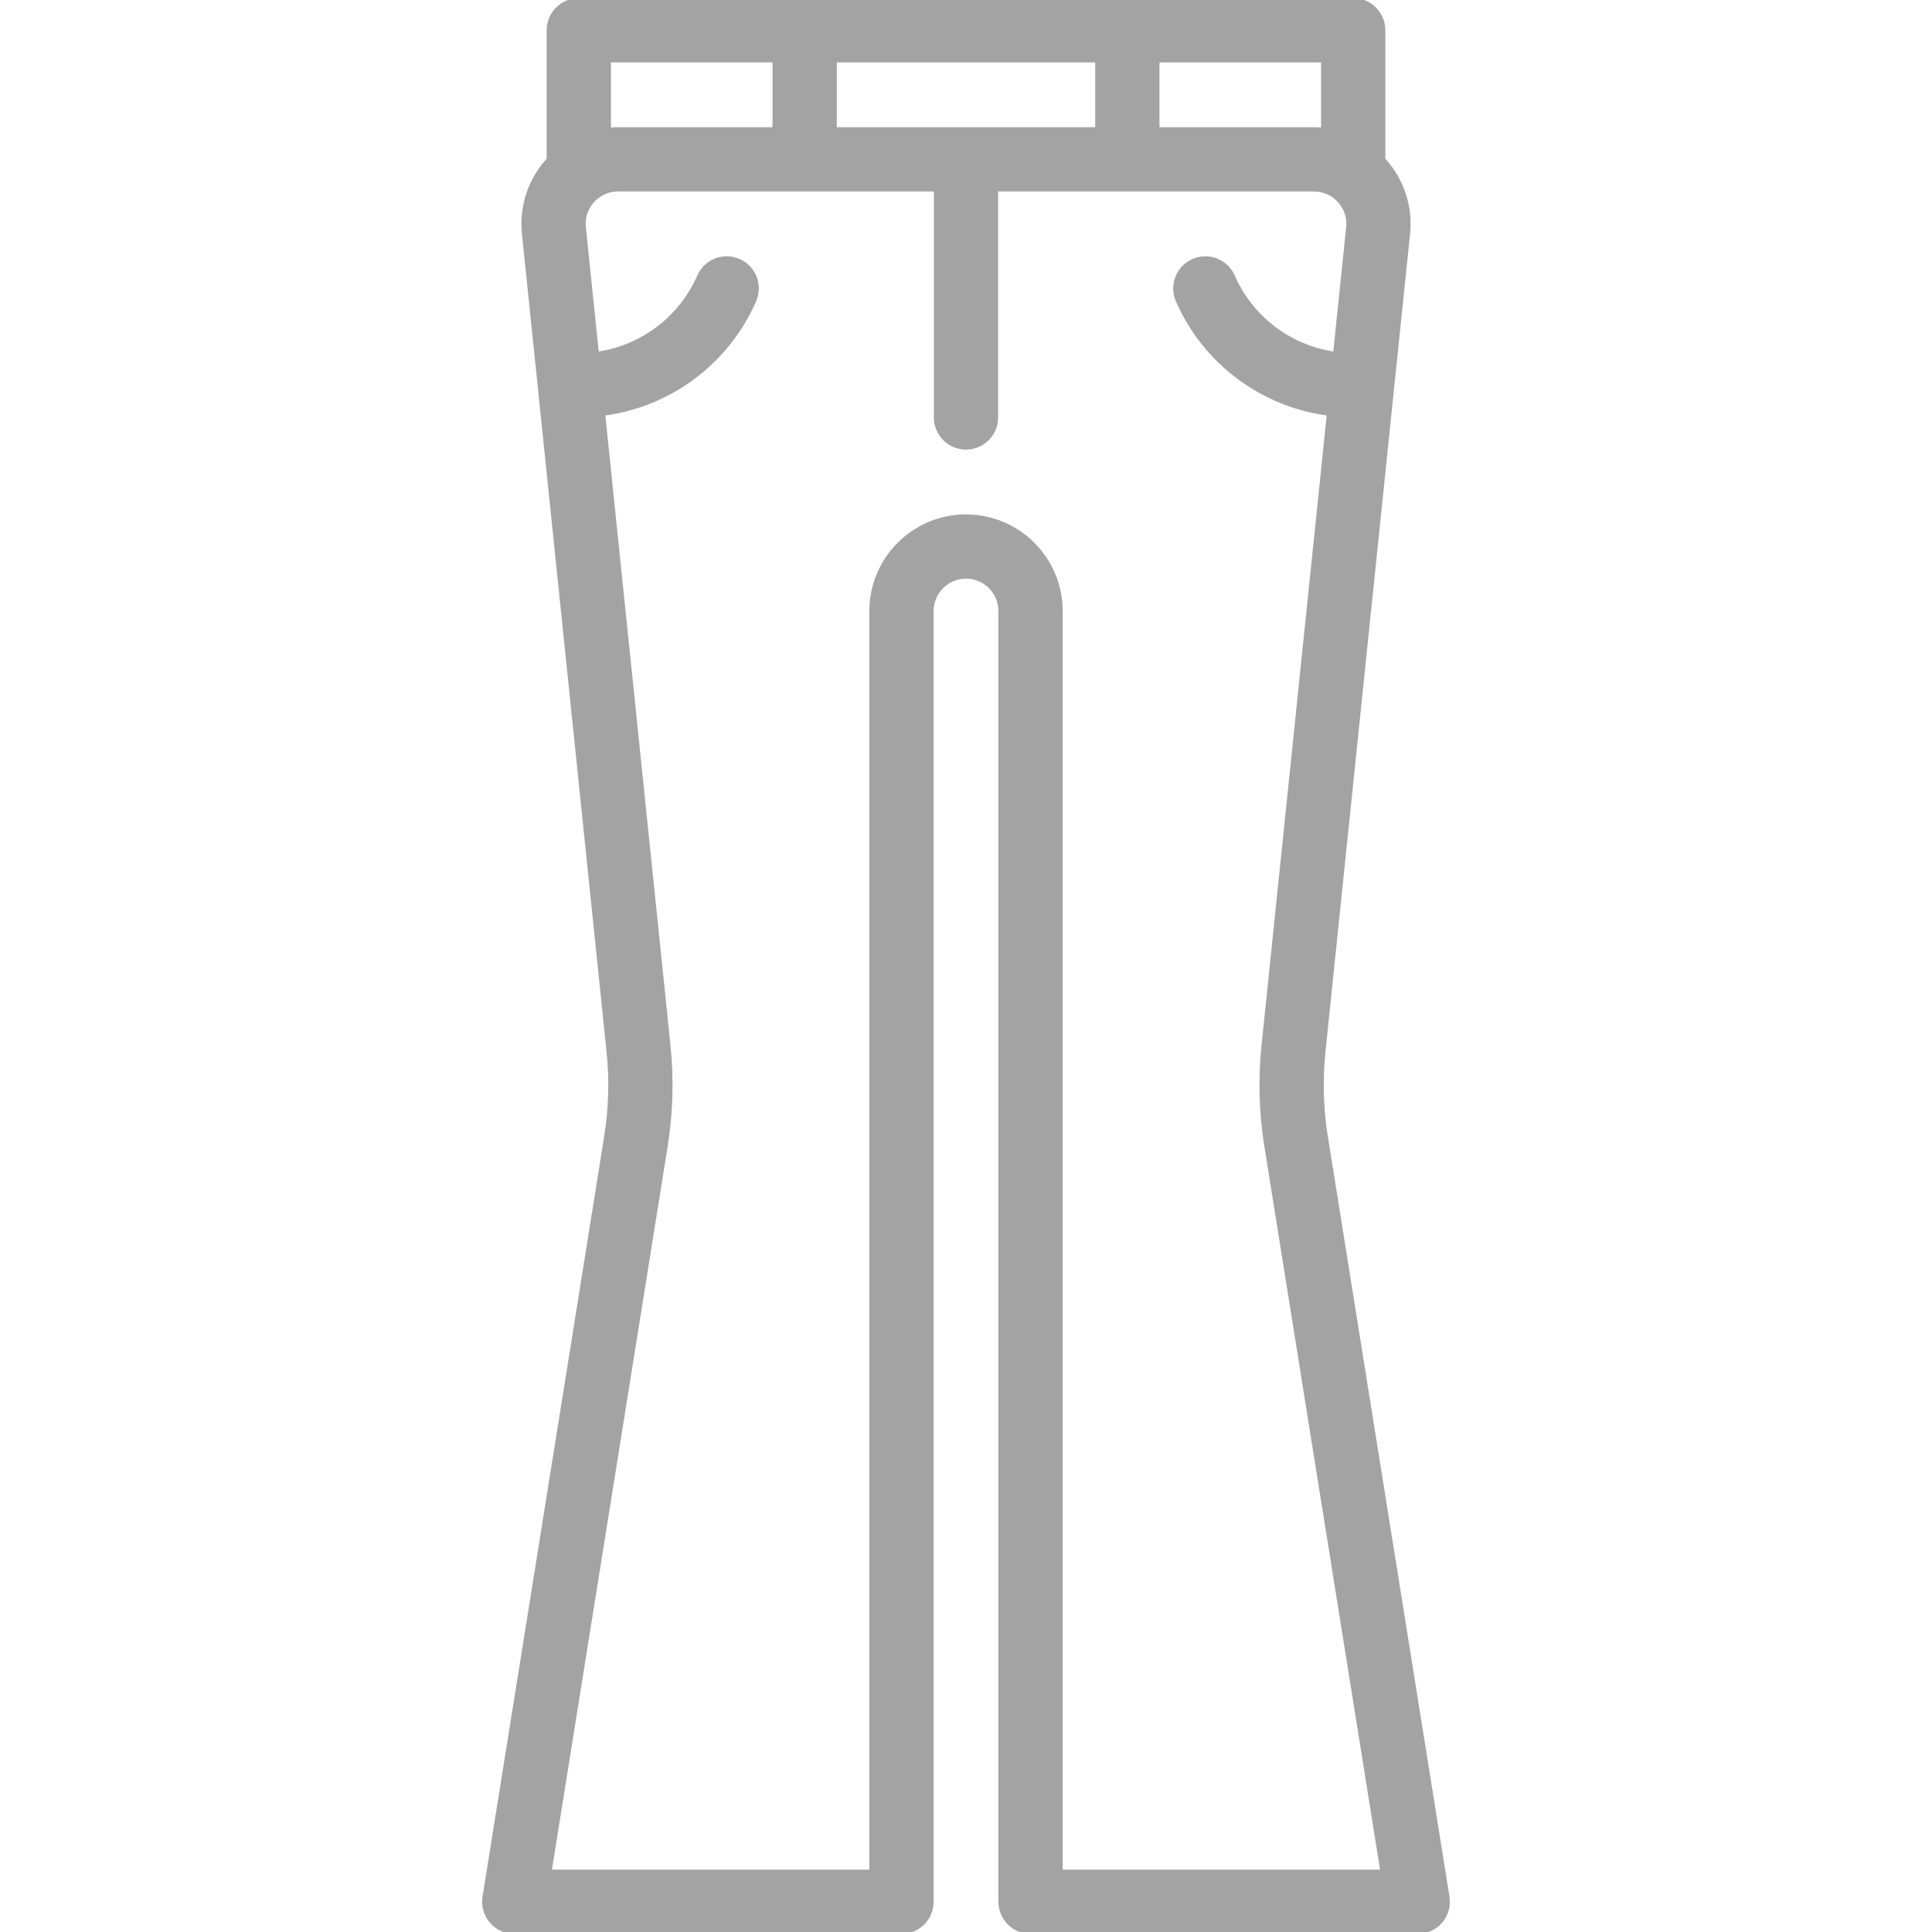
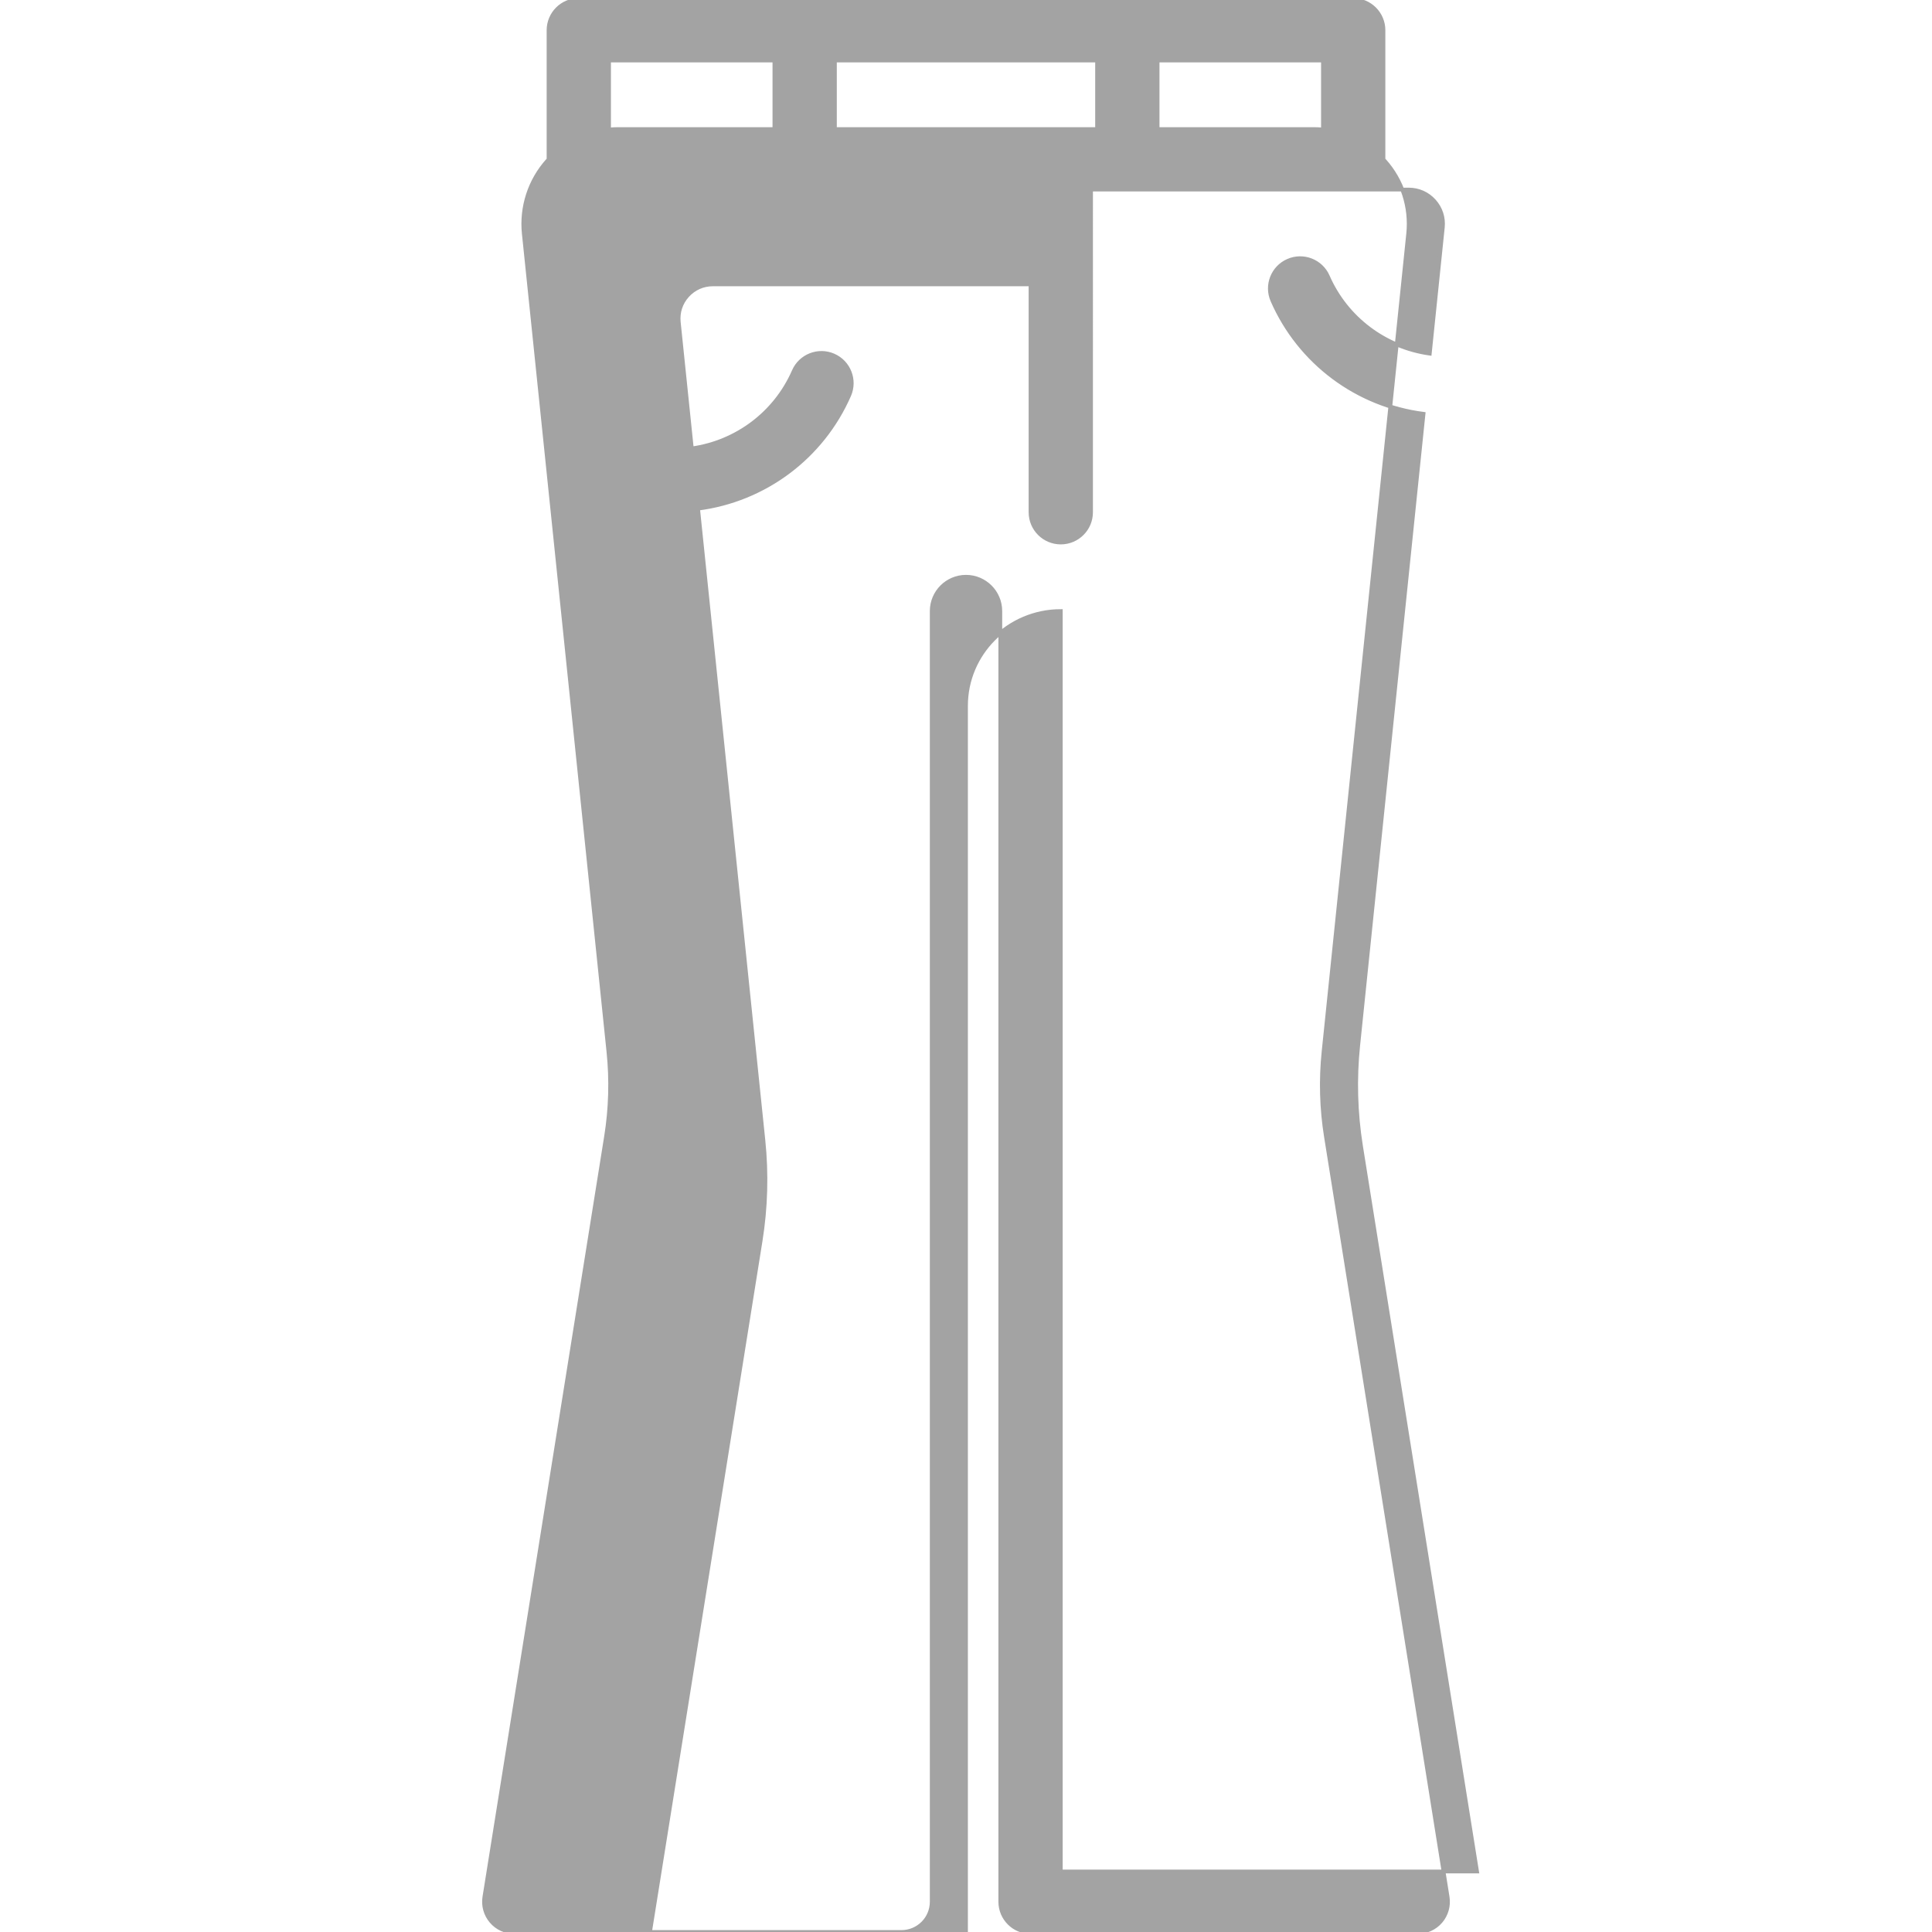
<svg xmlns="http://www.w3.org/2000/svg" fill="#a3a3a3" height="800px" width="800px" version="1.1" id="Layer_1" viewBox="0 0 511.999 511.999" xml:space="preserve" stroke="#a3a3a3">
  <g id="SVGRepo_bgCarrier" stroke-width="0" />
  <g id="SVGRepo_tracerCarrier" stroke-linecap="round" stroke-linejoin="round" />
  <g id="SVGRepo_iconCarrier">
    <g>
      <g>
-         <path d="M383.632,502.717l-32.249-201.554c-1.188-7.419-1.397-14.972-0.624-22.448l22.428-216.806 c0.731-7.061-1.577-14.136-6.332-19.408c-0.073-0.081-0.151-0.156-0.224-0.236V8.017c0-4.427-3.589-8.017-8.017-8.017H153.386 c-4.427,0-8.017,3.589-8.017,8.017v34.247c-0.074,0.08-0.152,0.155-0.224,0.236c-4.755,5.273-7.063,12.347-6.332,19.408 l22.428,216.806c0.773,7.476,0.563,15.029-0.624,22.448l-32.248,201.554c-0.371,2.318,0.293,4.682,1.816,6.468 c1.523,1.786,3.753,2.815,6.1,2.815h102.614c4.427,0,8.017-3.589,8.017-8.017V161.936c0-5.01,4.076-9.086,9.086-9.086 c5.01,0,9.086,4.076,9.086,9.086v342.046c0,4.427,3.589,8.017,8.017,8.017h102.614c2.347,0,4.577-1.028,6.1-2.815 C383.339,507.398,384.003,505.035,383.632,502.717z M306.772,16.033h43.825v18.292c-0.793-0.076-1.592-0.121-2.395-0.121h-41.429 V16.033z M221.26,16.033h69.478v18.171H221.26V16.033z M161.402,16.033h43.825v18.171h-41.429c-0.804,0-1.602,0.044-2.395,0.121 V16.033z M281.118,495.967V161.937c0-13.851-11.268-25.119-25.119-25.119c-13.851,0-25.119,11.268-25.119,25.119v334.029h-85.196 l30.763-192.27c1.409-8.802,1.658-17.763,0.74-26.631l-17.316-167.392c17.542-2.254,32.848-13.539,40.057-30.034 c1.773-4.056-0.079-8.783-4.136-10.556c-4.055-1.773-8.783,0.079-10.556,4.136c-4.878,11.165-15.178,18.837-27.015,20.498 l-3.461-33.458c-0.267-2.592,0.545-5.085,2.291-7.019s4.142-3,6.748-3h84.185v60.393c0,4.427,3.589,8.017,8.017,8.017 c4.427,0,8.017-3.589,8.017-8.017V50.238h84.185c2.606,0,5.002,1.066,6.748,3c1.744,1.936,2.558,4.428,2.291,7.019l-3.461,33.458 c-11.833-1.66-22.129-9.328-27.01-20.485c-1.774-4.056-6.502-5.908-10.557-4.131c-4.056,1.774-5.906,6.501-4.131,10.557 c7.212,16.486,22.514,27.762,40.048,30.016l-17.316,167.392c-0.917,8.869-0.668,17.829,0.74,26.631l30.763,192.27H281.118z" />
+         <path d="M383.632,502.717l-32.249-201.554c-1.188-7.419-1.397-14.972-0.624-22.448l22.428-216.806 c0.731-7.061-1.577-14.136-6.332-19.408c-0.073-0.081-0.151-0.156-0.224-0.236V8.017c0-4.427-3.589-8.017-8.017-8.017H153.386 c-4.427,0-8.017,3.589-8.017,8.017v34.247c-0.074,0.08-0.152,0.155-0.224,0.236c-4.755,5.273-7.063,12.347-6.332,19.408 l22.428,216.806c0.773,7.476,0.563,15.029-0.624,22.448l-32.248,201.554c-0.371,2.318,0.293,4.682,1.816,6.468 c1.523,1.786,3.753,2.815,6.1,2.815h102.614c4.427,0,8.017-3.589,8.017-8.017V161.936c0-5.01,4.076-9.086,9.086-9.086 c5.01,0,9.086,4.076,9.086,9.086v342.046c0,4.427,3.589,8.017,8.017,8.017h102.614c2.347,0,4.577-1.028,6.1-2.815 C383.339,507.398,384.003,505.035,383.632,502.717z M306.772,16.033h43.825v18.292c-0.793-0.076-1.592-0.121-2.395-0.121h-41.429 V16.033z M221.26,16.033h69.478v18.171H221.26V16.033z M161.402,16.033h43.825v18.171h-41.429c-0.804,0-1.602,0.044-2.395,0.121 V16.033z M281.118,495.967V161.937c-13.851,0-25.119,11.268-25.119,25.119v334.029h-85.196 l30.763-192.27c1.409-8.802,1.658-17.763,0.74-26.631l-17.316-167.392c17.542-2.254,32.848-13.539,40.057-30.034 c1.773-4.056-0.079-8.783-4.136-10.556c-4.055-1.773-8.783,0.079-10.556,4.136c-4.878,11.165-15.178,18.837-27.015,20.498 l-3.461-33.458c-0.267-2.592,0.545-5.085,2.291-7.019s4.142-3,6.748-3h84.185v60.393c0,4.427,3.589,8.017,8.017,8.017 c4.427,0,8.017-3.589,8.017-8.017V50.238h84.185c2.606,0,5.002,1.066,6.748,3c1.744,1.936,2.558,4.428,2.291,7.019l-3.461,33.458 c-11.833-1.66-22.129-9.328-27.01-20.485c-1.774-4.056-6.502-5.908-10.557-4.131c-4.056,1.774-5.906,6.501-4.131,10.557 c7.212,16.486,22.514,27.762,40.048,30.016l-17.316,167.392c-0.917,8.869-0.668,17.829,0.74,26.631l30.763,192.27H281.118z" />
      </g>
    </g>
  </g>
</svg>